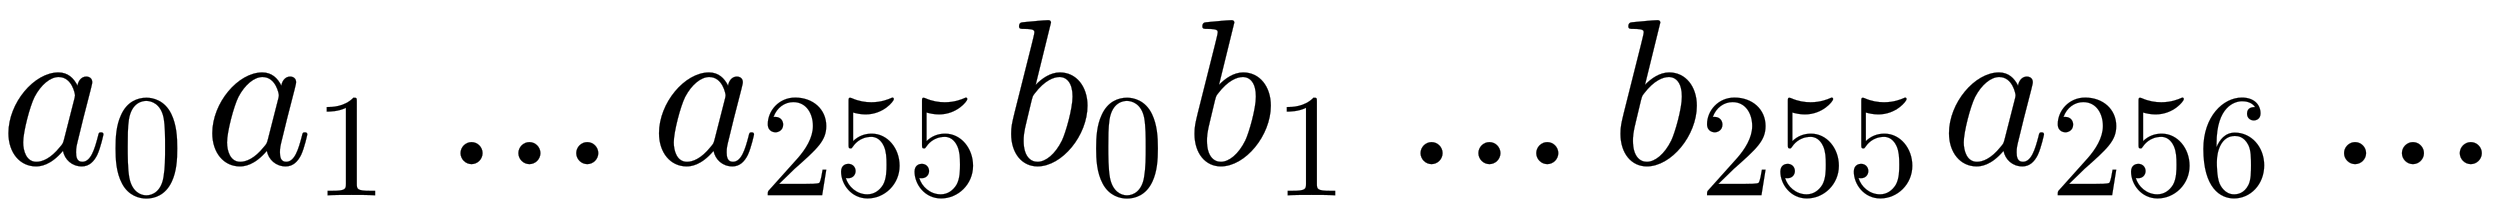
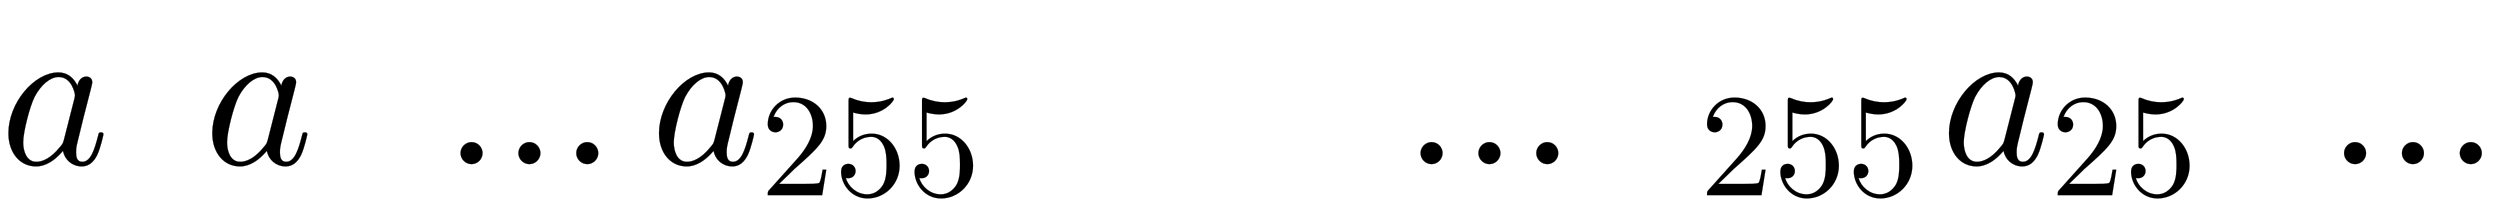
<svg xmlns="http://www.w3.org/2000/svg" xmlns:xlink="http://www.w3.org/1999/xlink" width="27.994ex" height="2.509ex" style="vertical-align:-.671ex" viewBox="0 -791.3 12053.1 1080.4">
  <defs>
    <path stroke-width="1" id="a" d="M498 143s-13-63-30-99c-16-32-39-55-74-55-48 0-83 33-91 75-60-71-110-75-130-75C95-11 40 55 40 149c0 146 124 293 241 293 45 0 74-27 92-64 3 22 18 44 42 44 17 0 29-10 29-27 0-4 0-6-7-34l-36-140-22-90c-11-44-13-52-13-74 0-20 3-46 30-46 41 0 59 59 76 124 3 14 4 18 14 18 3 0 12 0 12-10zM361 332c0 6-14 88-79 88-40 0-85-37-116-96-23-46-55-169-55-219 0-39 14-94 64-94 28 0 69 16 113 71 15 17 15 19 20 37l50 196c1 5 3 11 3 17z" />
-     <path stroke-width="1" id="b" d="M460 320c0-79-5-157-37-226C379-1 303-22 249-22 200-22 127-2 84 79c-41 76-45 166-45 241 0 80 5 158 37 227 41 93 114 119 174 119 42 0 124-16 170-112 35-74 40-154 40-234zm-83 12c0 63 0 139-10 195-19 99-85 117-118 117-25 0-100-9-119-128-8-54-8-120-8-184 0-59 0-151 11-211C151 25 210 0 249 0c45 0 102 30 117 125 11 64 11 132 11 207z" />
-     <path stroke-width="1" id="c" d="M419 0c-35 3-122 3-162 3S130 3 95 0v31h32c90 0 93 12 93 48v518c-52-26-111-26-131-26v31c32 0 120 0 182 64 23 0 23-2 23-26V79c0-37 3-48 93-48h32V0z" />
    <path stroke-width="1" id="d" d="M193 53c0-29-24-53-53-53S87 24 87 53s24 53 53 53 53-24 53-53zm279 0c0-29-24-53-53-53s-53 24-53 53 24 53 53 53 53-24 53-53zm279 0c0-29-24-53-53-53s-53 24-53 53 24 53 53 53 53-24 53-53z" />
    <path stroke-width="1" id="e" d="M449 174L421 0H50c0 24 0 26 11 37l192 214c55 62 105 141 105 221 0 82-43 163-134 163-58 0-112-37-135-102 3 1 5 1 13 1 35 0 53-26 53-52 0-41-35-53-52-53-3 0-53 0-53 56 0 89 74 181 187 181 122 0 212-80 212-194 0-100-60-154-216-292L127 77h180c22 0 88 0 95 8 10 15 17 59 22 89h25z" />
    <path stroke-width="1" id="f" d="M449 201C449 74 347-22 231-22 119-22 50 75 50 161c0 46 35 53 49 53 33 0 50-25 50-49s-17-49-50-49c-11 0-14 1-17 2C99 59 156 6 229 6c46 0 83 26 107 65 24 42 24 102 24 137 0 50-2 89-18 126-8 18-33 64-85 64-81 0-118-54-129-70-4-6-6-9-13-9-14 0-14 8-14 26v296c0 16 0 24 10 24 0 0 4 0 12-3 47-21 93-28 133-28 67 0 116 20 136 29 5 3 8 3 8 3 7 0 10-5 10-11 0-13-70-104-193-104-32 0-65 7-85 13V369c36 35 79 51 127 51 108 0 190-100 190-219z" />
-     <path stroke-width="1" id="g" d="M415 282c0-144-123-293-241-293-74 0-127 62-127 157 0 35 4 51 16 101l82 326c5 21 14 55 14 62 0 10-2 17-50 17-15 0-24 0-24 12 0 18 11 19 19 20 26 2 99 10 122 10 13 0 13-11 13-11l-74-301c30 31 71 60 117 60 80 0 133-69 133-160zm-72 44c0 64-27 94-63 94-26 0-71-15-120-80-9-11-9-13-15-35l-22-92c-16-63-16-82-16-101 0-74 33-101 67-101 39 0 85 36 118 103 18 38 51 153 51 212z" />
-     <path stroke-width="1" id="h" d="M457 204c0-132-95-226-206-226-93 0-209 71-209 338 0 221 135 350 263 350 83 0 127-48 127-108 0-39-30-48-46-48-22 0-46 15-46 46 0 45 40 45 55 45-22 34-64 40-88 40-51 0-175-36-175-289v-24c20 48 57 99 125 99 111 0 200-96 200-223zm-90 1c0 49 0 100-18 137-31 62-77 62-93 62-90 0-122-100-122-178 0-18 0-98 18-145 6-15 36-75 99-75 23 0 69 5 99 65 17 36 17 86 17 134z" />
  </defs>
  <g stroke="currentColor" fill="currentColor" stroke-width="0" transform="scale(1 -1)">
    <use xlink:href="#a" />
    <use transform="scale(.707)" xlink:href="#b" x="748" y="-213" />
    <g transform="translate(983)">
      <use xlink:href="#a" />
      <use transform="scale(.707)" xlink:href="#c" x="748" y="-213" />
    </g>
    <use xlink:href="#d" x="2133" />
    <g transform="translate(3137)">
      <use xlink:href="#a" />
      <g transform="matrix(.707 0 0 .707 529 -150)">
        <use xlink:href="#e" />
        <use xlink:href="#f" x="500" />
        <use xlink:href="#f" x="1001" />
      </g>
    </g>
    <g transform="translate(4828)">
      <use xlink:href="#g" />
      <use transform="scale(.707)" xlink:href="#b" x="607" y="-213" />
    </g>
    <g transform="translate(5712)">
      <use xlink:href="#g" />
      <use transform="scale(.707)" xlink:href="#c" x="607" y="-213" />
    </g>
    <use xlink:href="#d" x="6762" />
    <g transform="translate(7766)">
      <use xlink:href="#g" />
      <g transform="matrix(.707 0 0 .707 429 -150)">
        <use xlink:href="#e" />
        <use xlink:href="#f" x="500" />
        <use xlink:href="#f" x="1001" />
      </g>
    </g>
    <g transform="translate(9357)">
      <use xlink:href="#a" />
      <g transform="matrix(.707 0 0 .707 529 -150)">
        <use xlink:href="#e" />
        <use xlink:href="#f" x="500" />
        <use xlink:href="#h" x="1001" />
      </g>
    </g>
    <use xlink:href="#d" x="11215" />
  </g>
</svg>